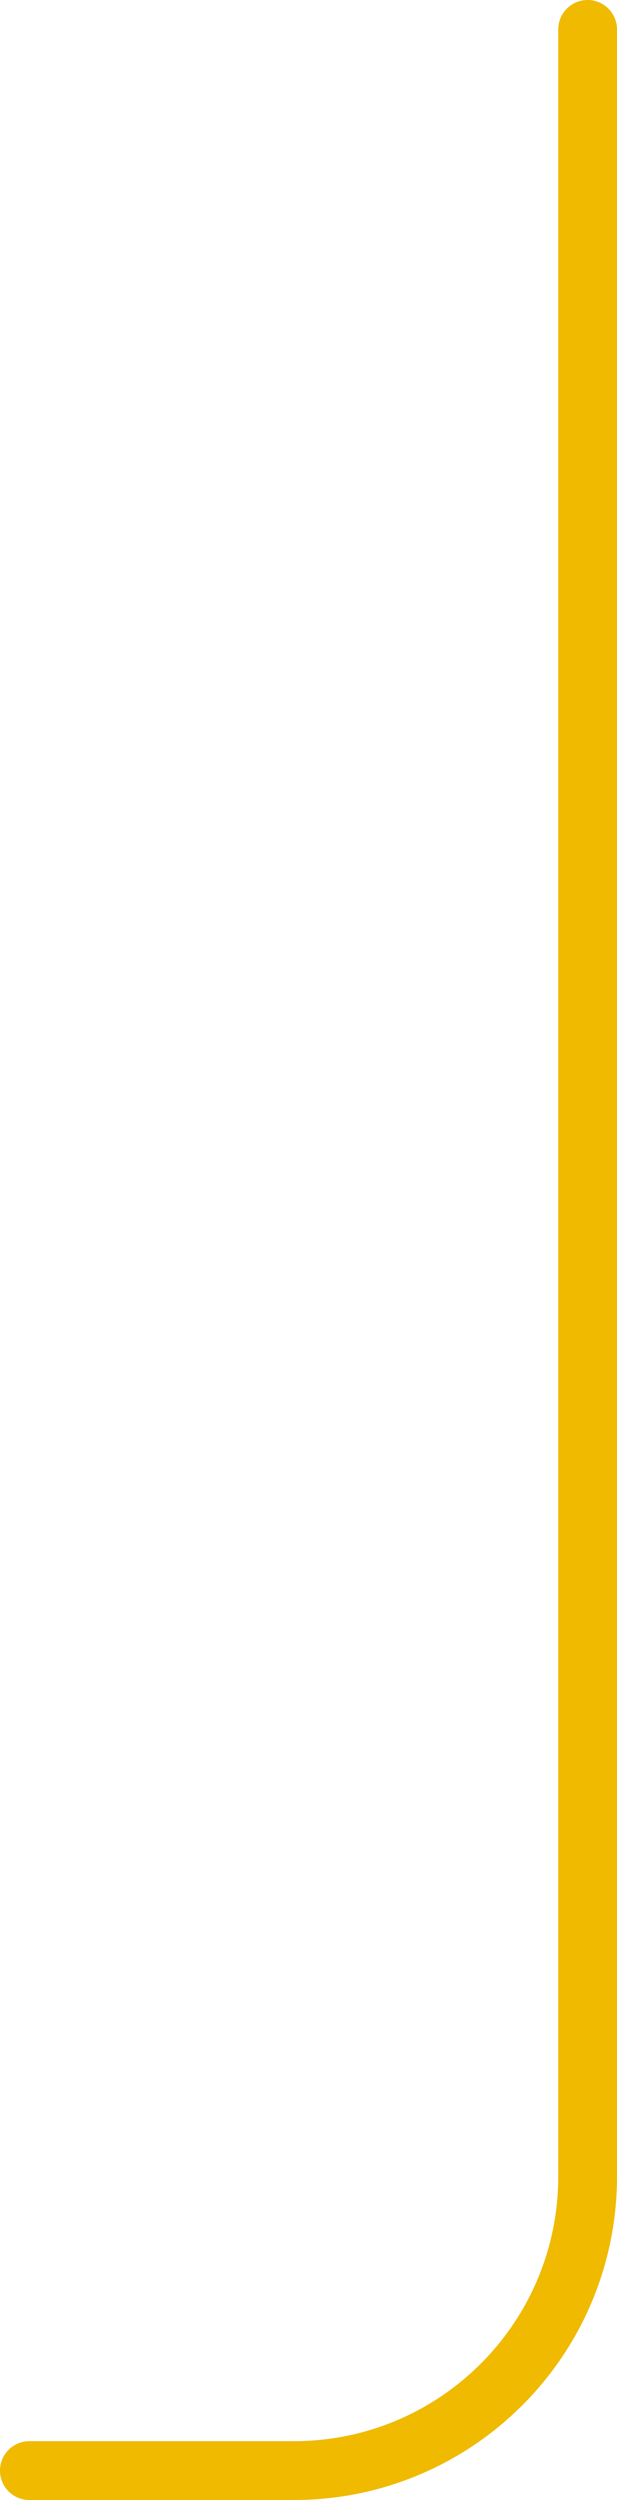
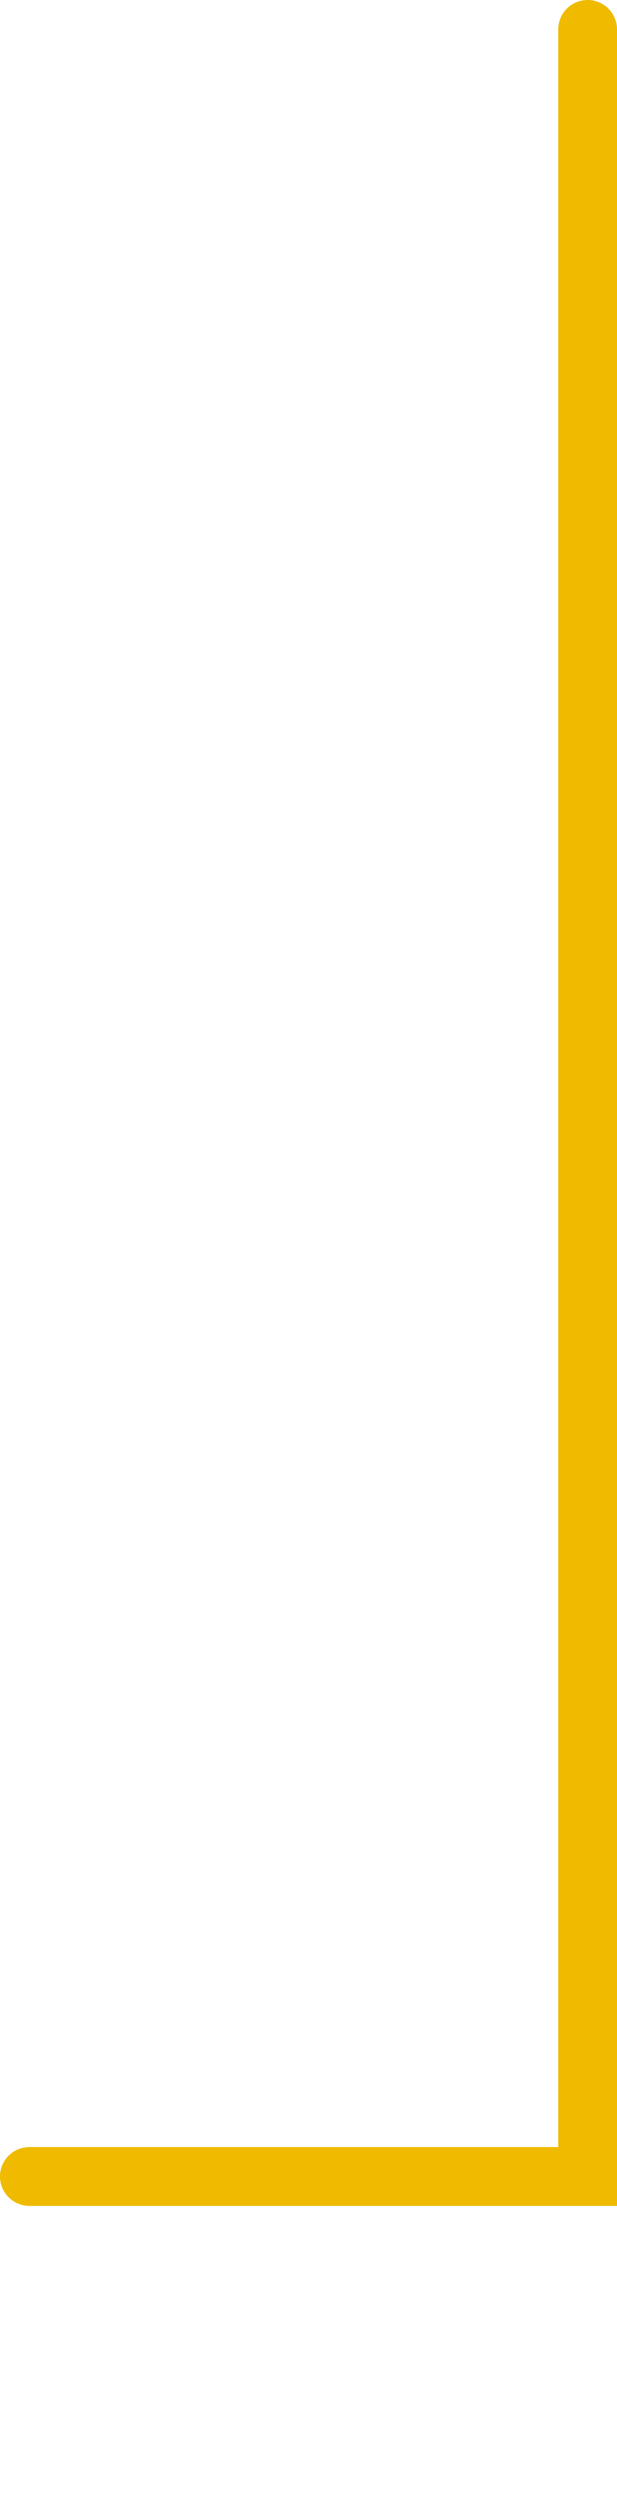
<svg xmlns="http://www.w3.org/2000/svg" width="21" height="85" viewBox="0 0 21 85" fill="none">
-   <path d="M20 1V74C20 79.523 15.523 84 10 84H1" stroke="#EFBA00" stroke-width="2" stroke-linecap="round" />
+   <path d="M20 1V74H1" stroke="#EFBA00" stroke-width="2" stroke-linecap="round" />
</svg>